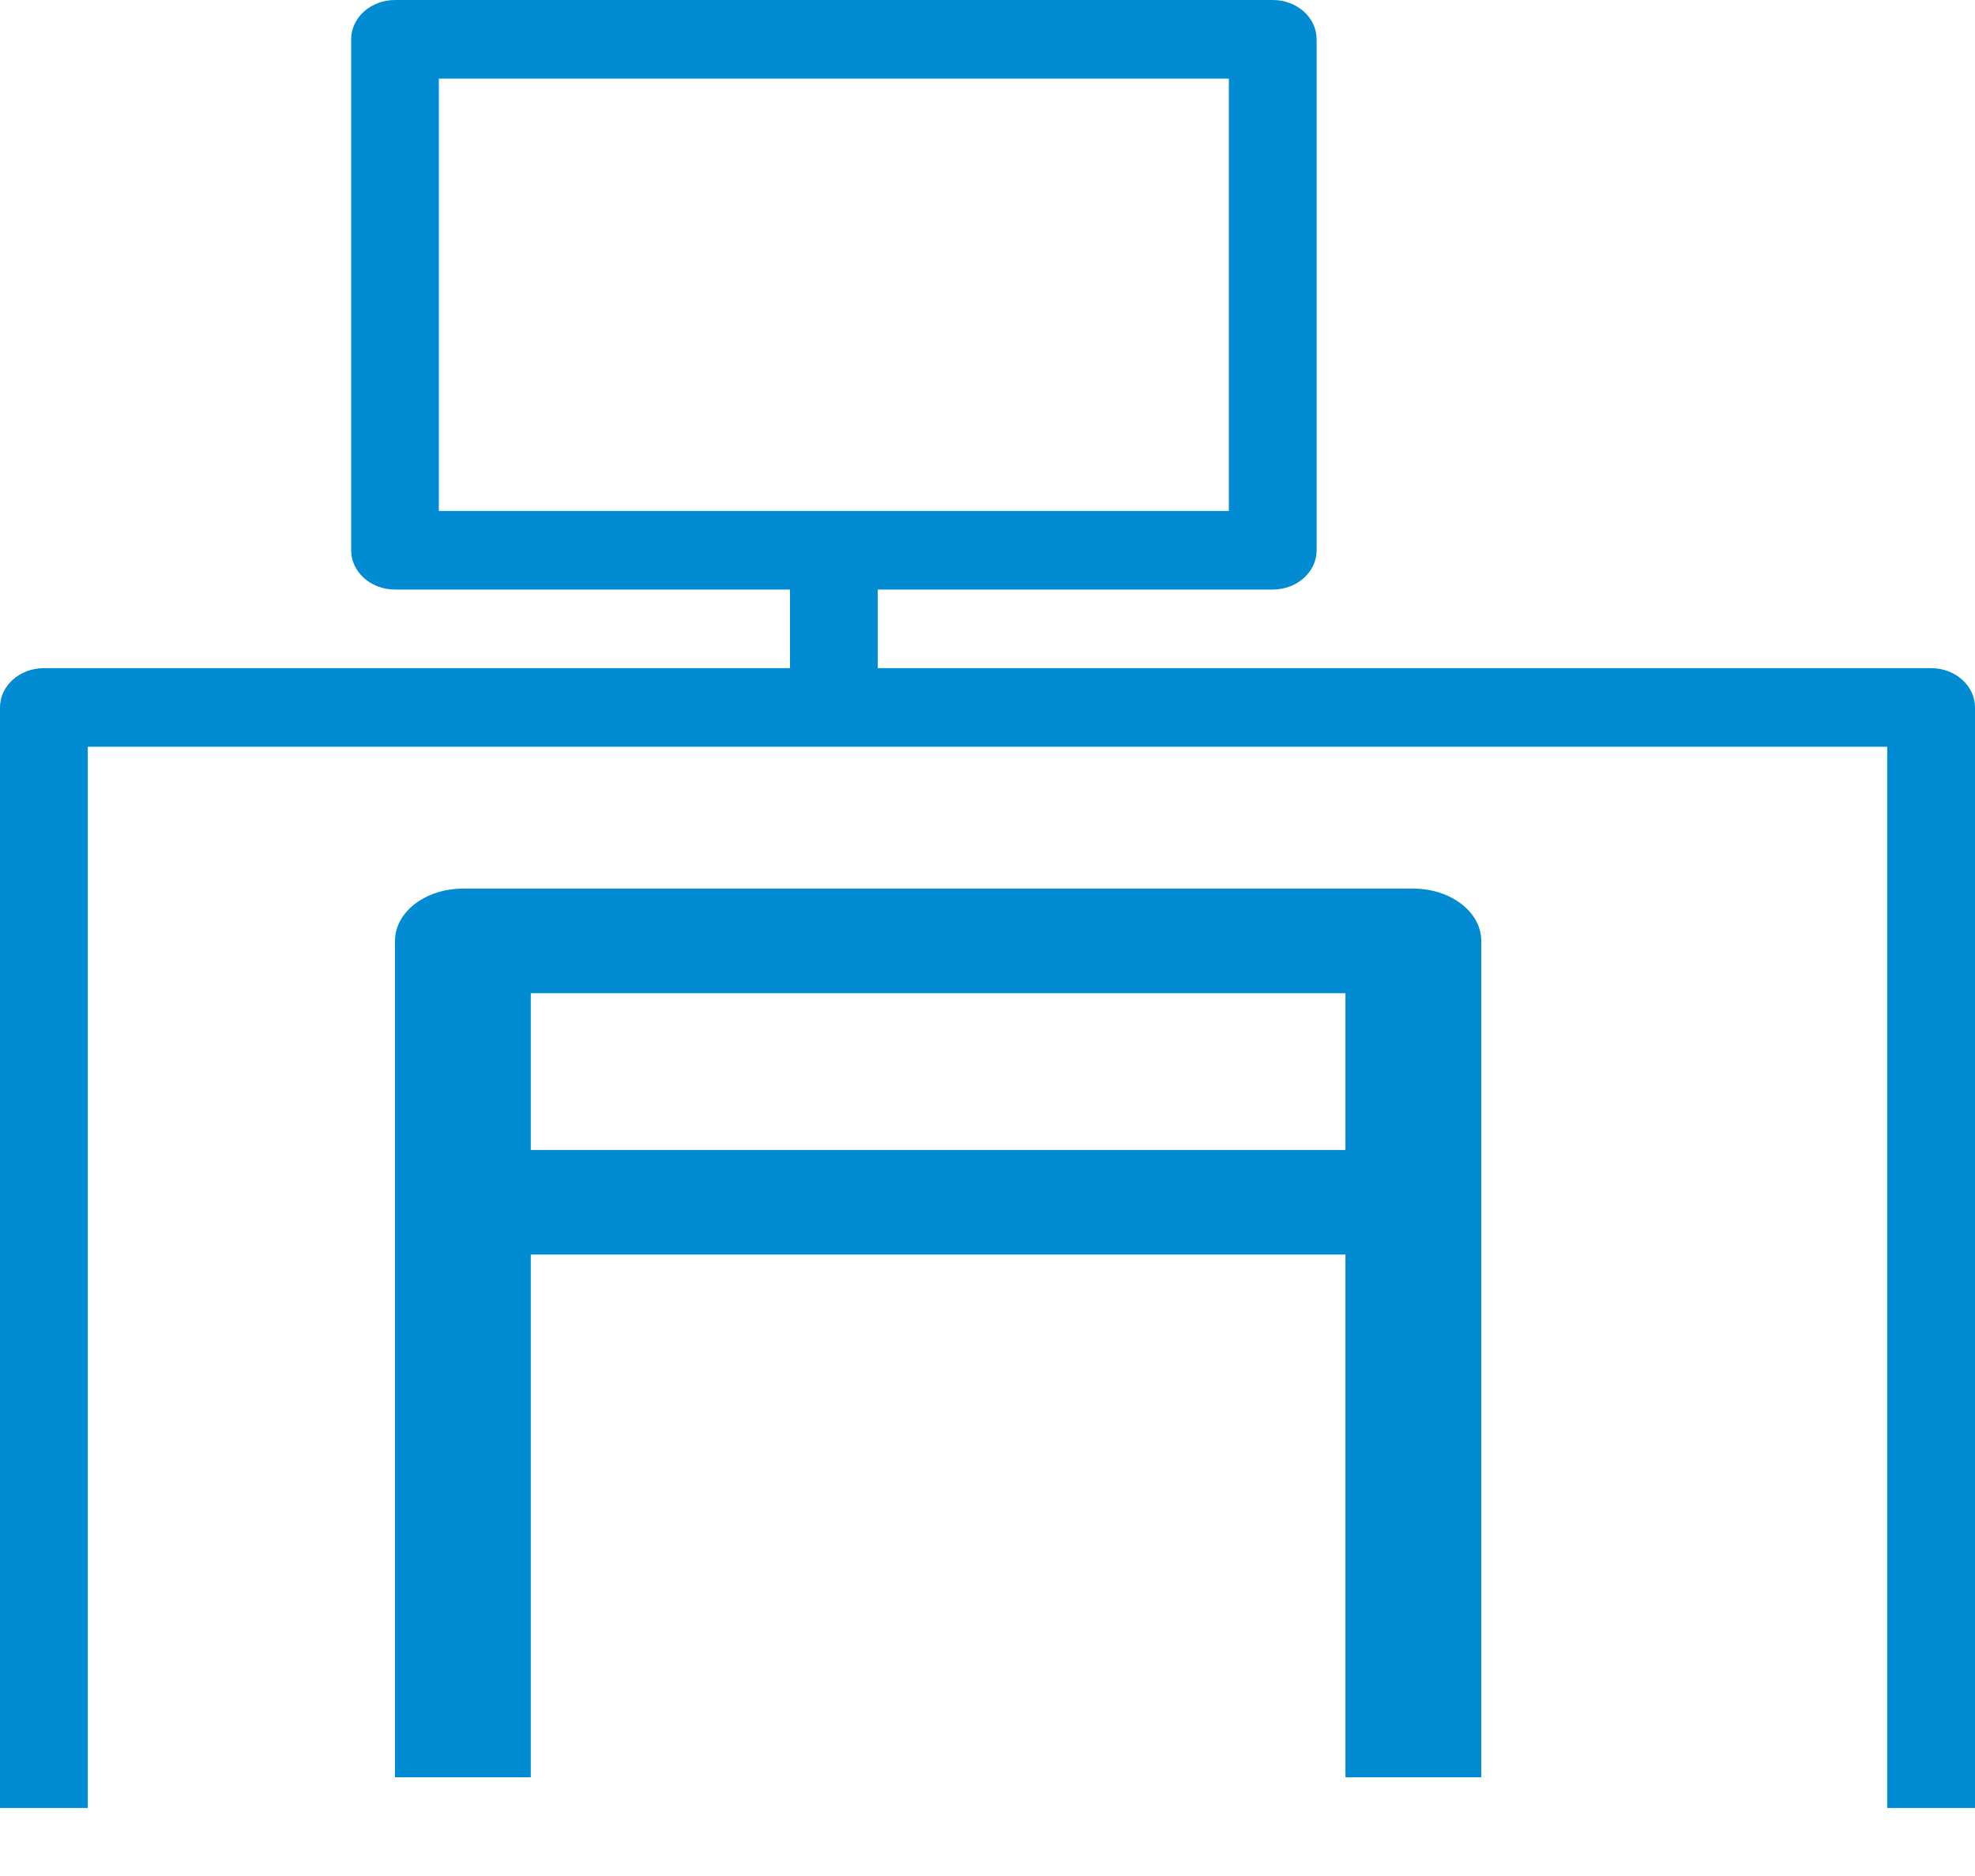
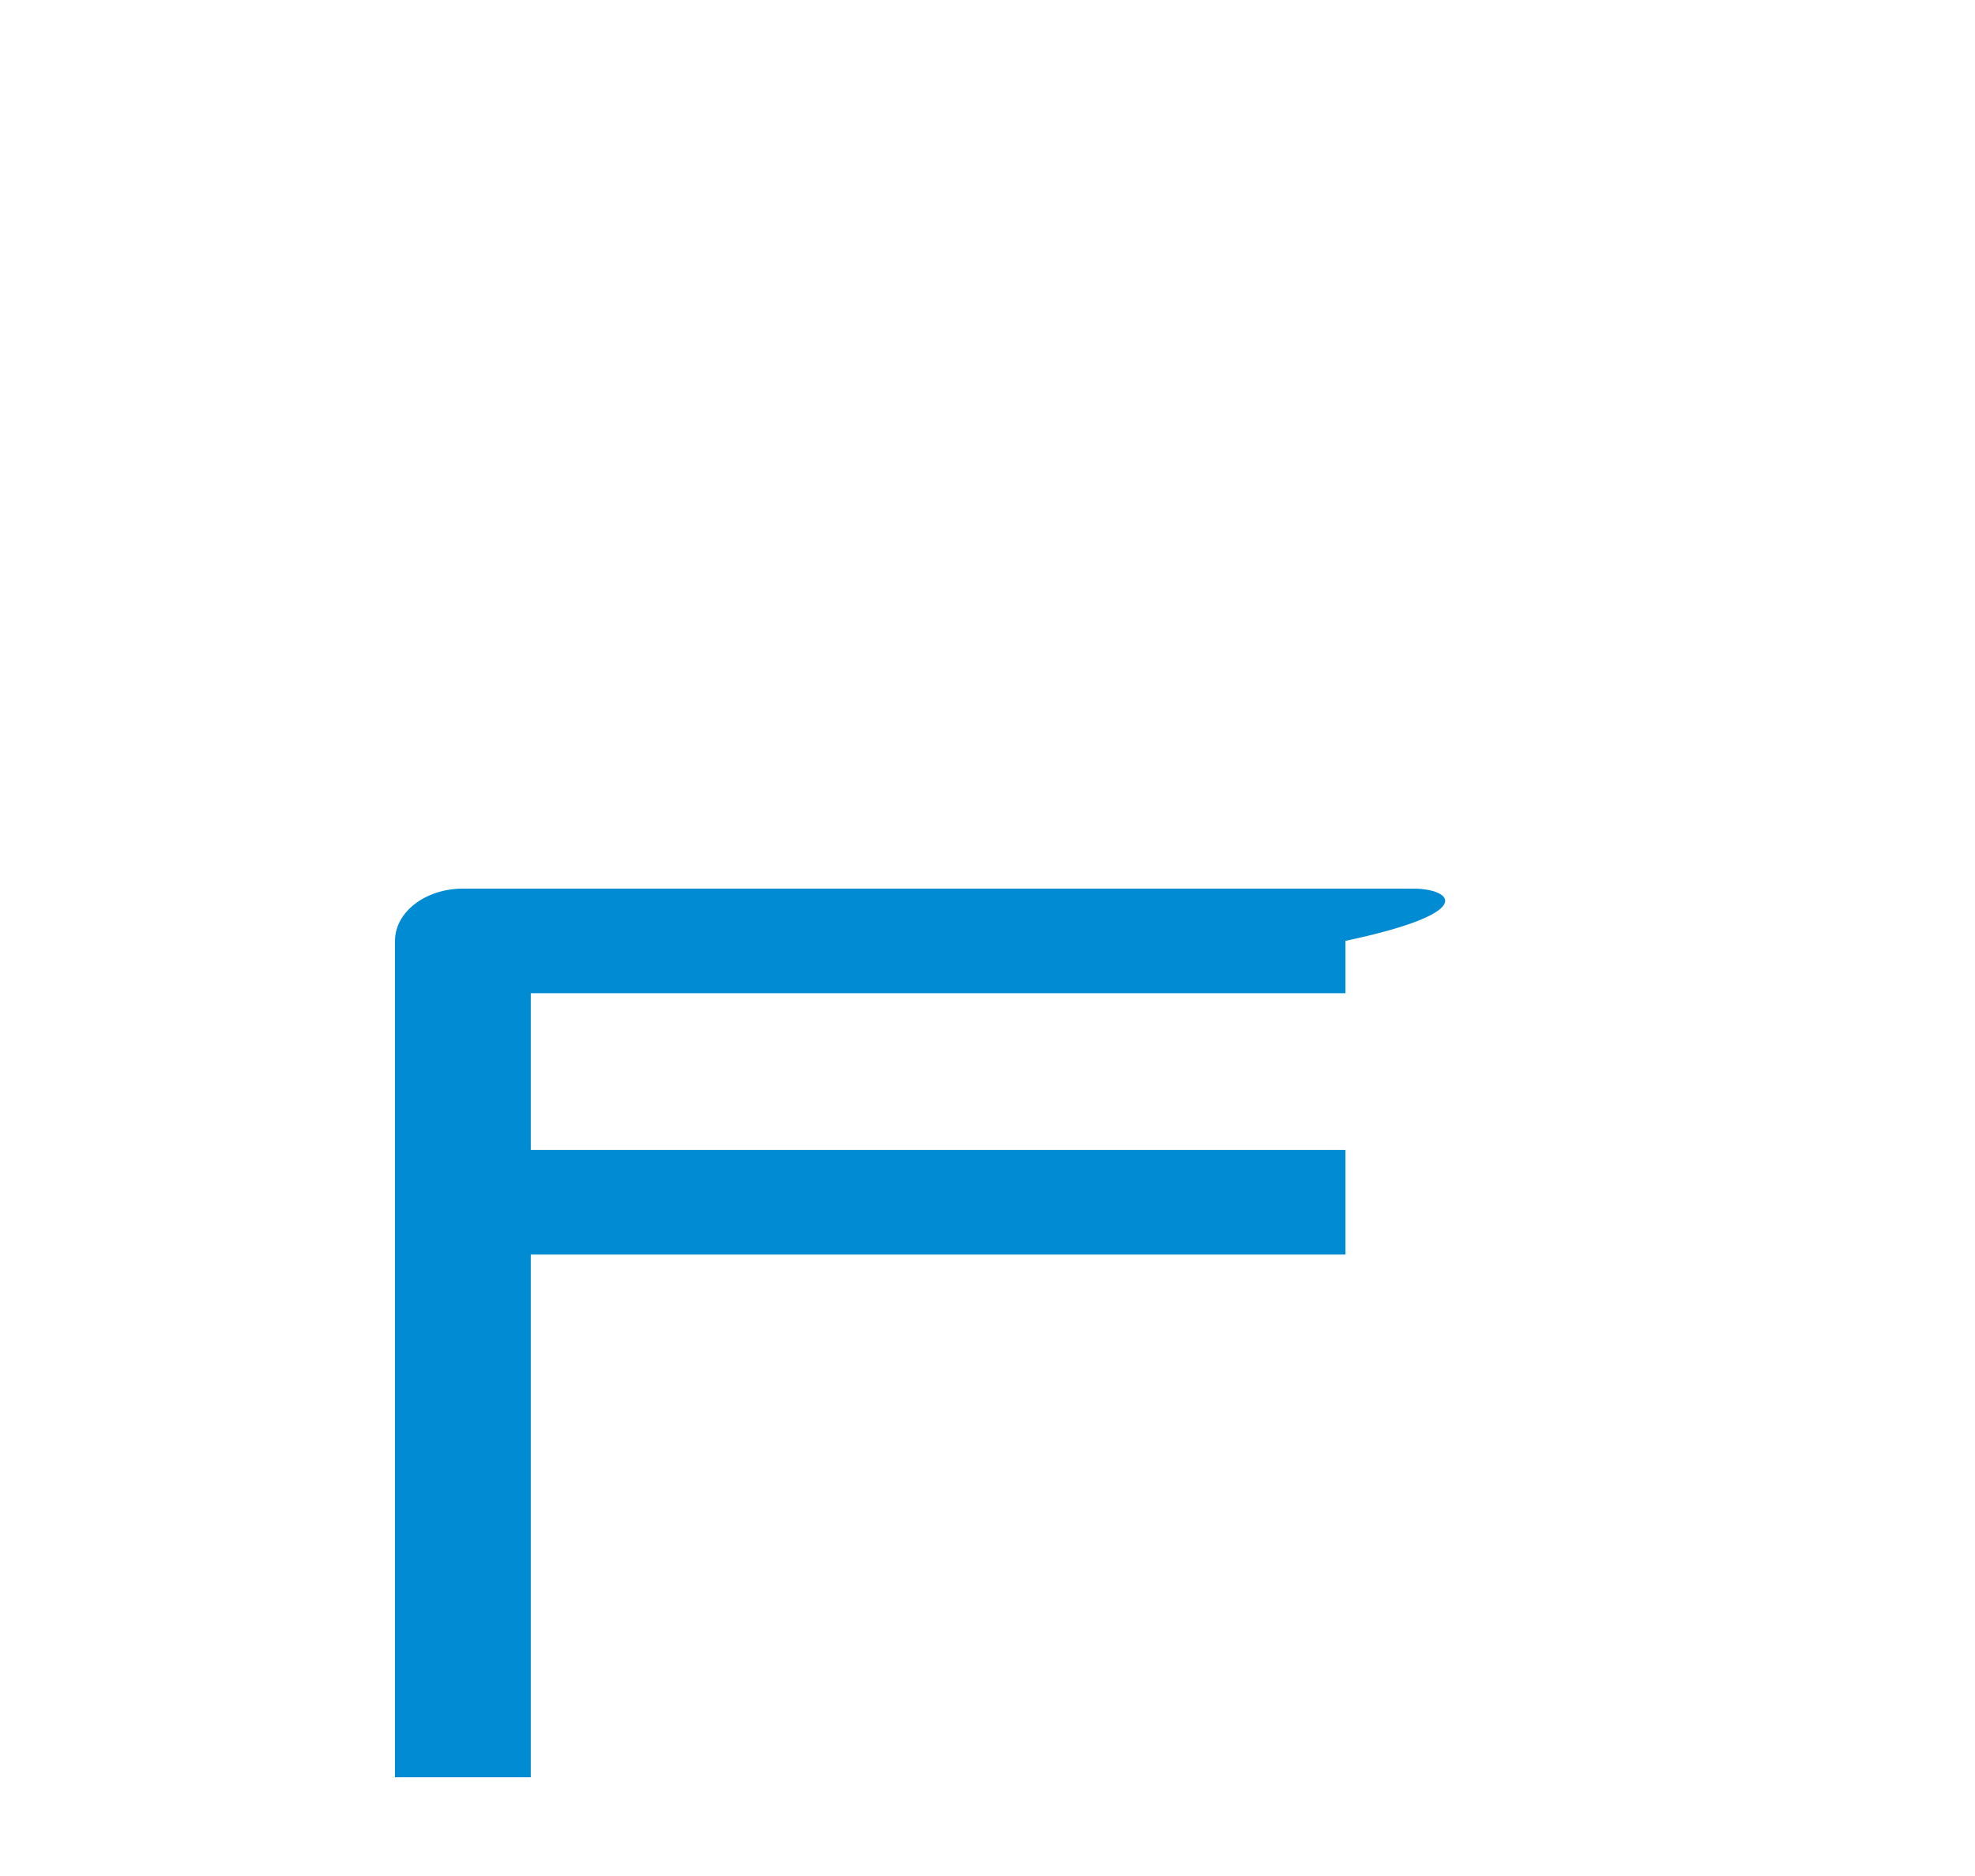
<svg xmlns="http://www.w3.org/2000/svg" width="20" height="19" viewBox="0 0 20 19" fill="none">
-   <path d="M19.555 6.767H8.889V5.971H12.889C13.134 5.971 13.333 5.793 13.333 5.573V0.398C13.333 0.178 13.134 0 12.889 0H4C3.755 0 3.556 0.178 3.556 0.398V5.573C3.556 5.793 3.755 5.971 4 5.971H8V6.767H0.444C0.199 6.767 0 6.945 0 7.165V18.311H0.889V7.563H19.111V18.311H20V7.165C20 6.945 19.801 6.767 19.555 6.767ZM4.444 5.175V0.796H12.444V5.175H4.444Z" fill="#008BD2" />
-   <path d="M14.312 9H4.687C4.308 9 4 9.237 4 9.529V18H5.375V12.706H13.625V18H15V9.529C15 9.237 14.692 9 14.312 9ZM13.625 11.647H5.375V10.059H13.625V11.647Z" fill="#008BD2" />
+   <path d="M14.312 9H4.687C4.308 9 4 9.237 4 9.529V18H5.375V12.706H13.625V18V9.529C15 9.237 14.692 9 14.312 9ZM13.625 11.647H5.375V10.059H13.625V11.647Z" fill="#008BD2" />
</svg>